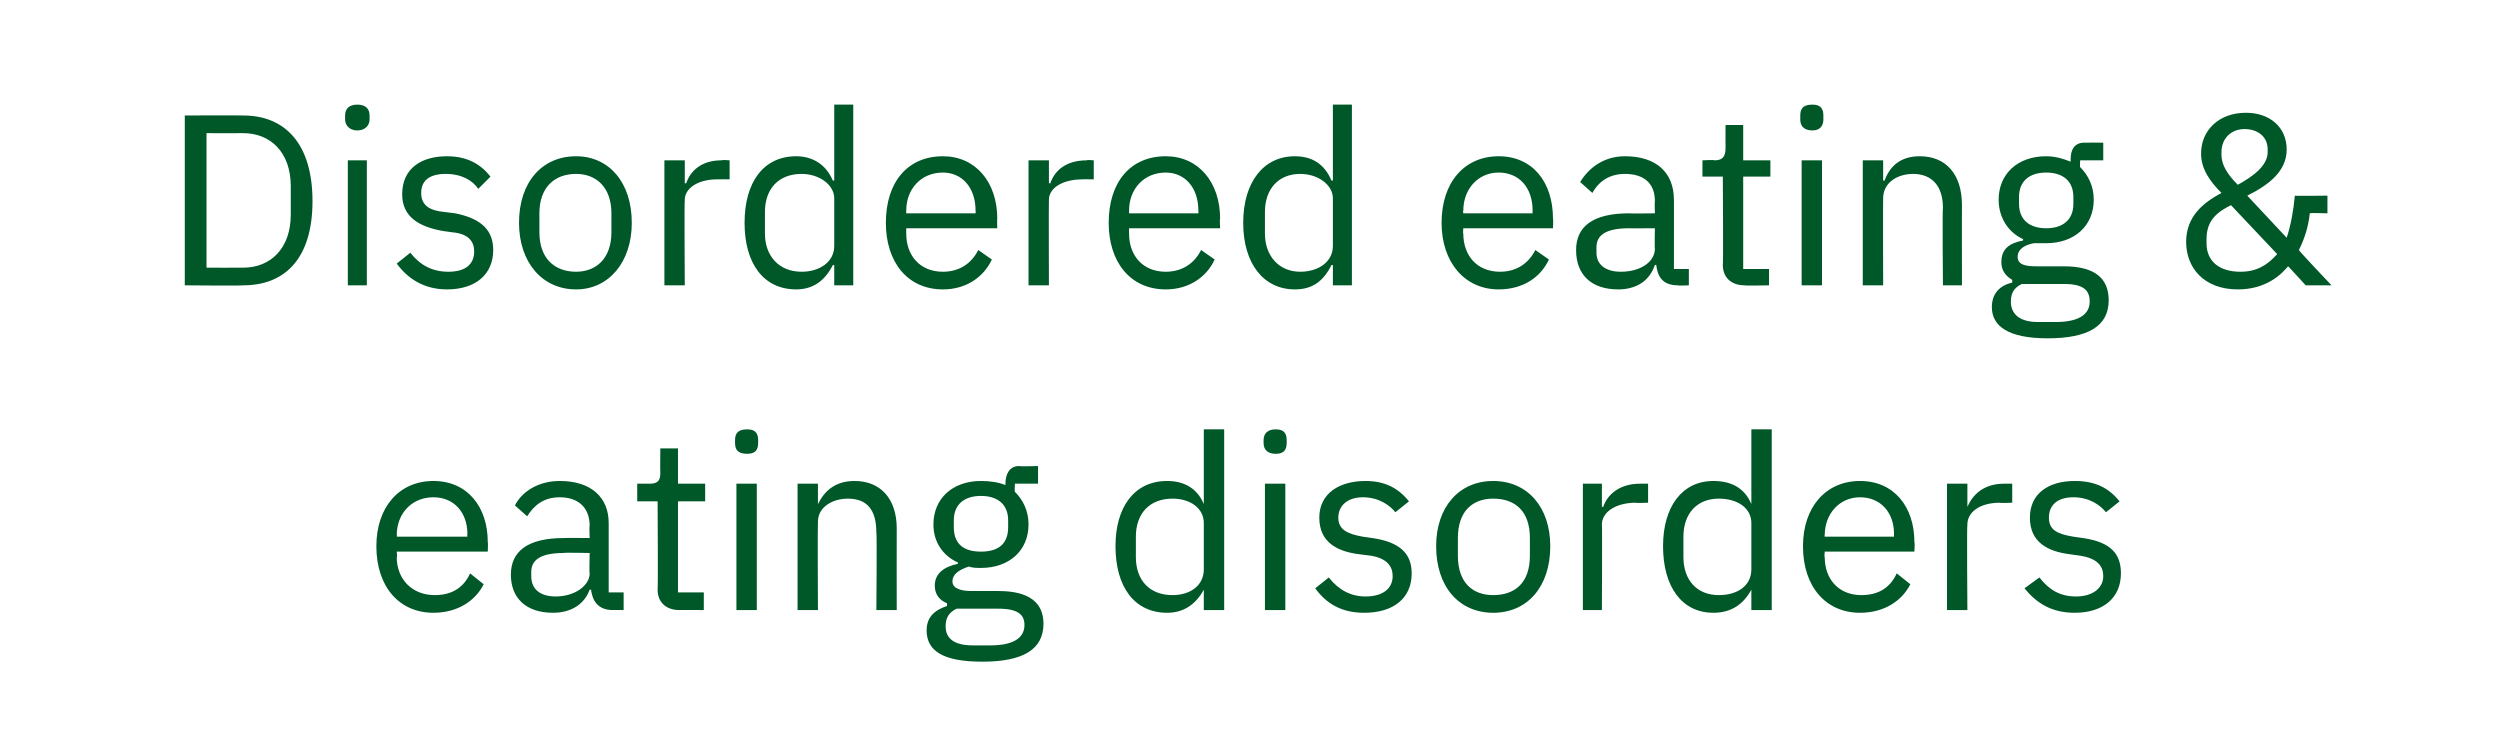
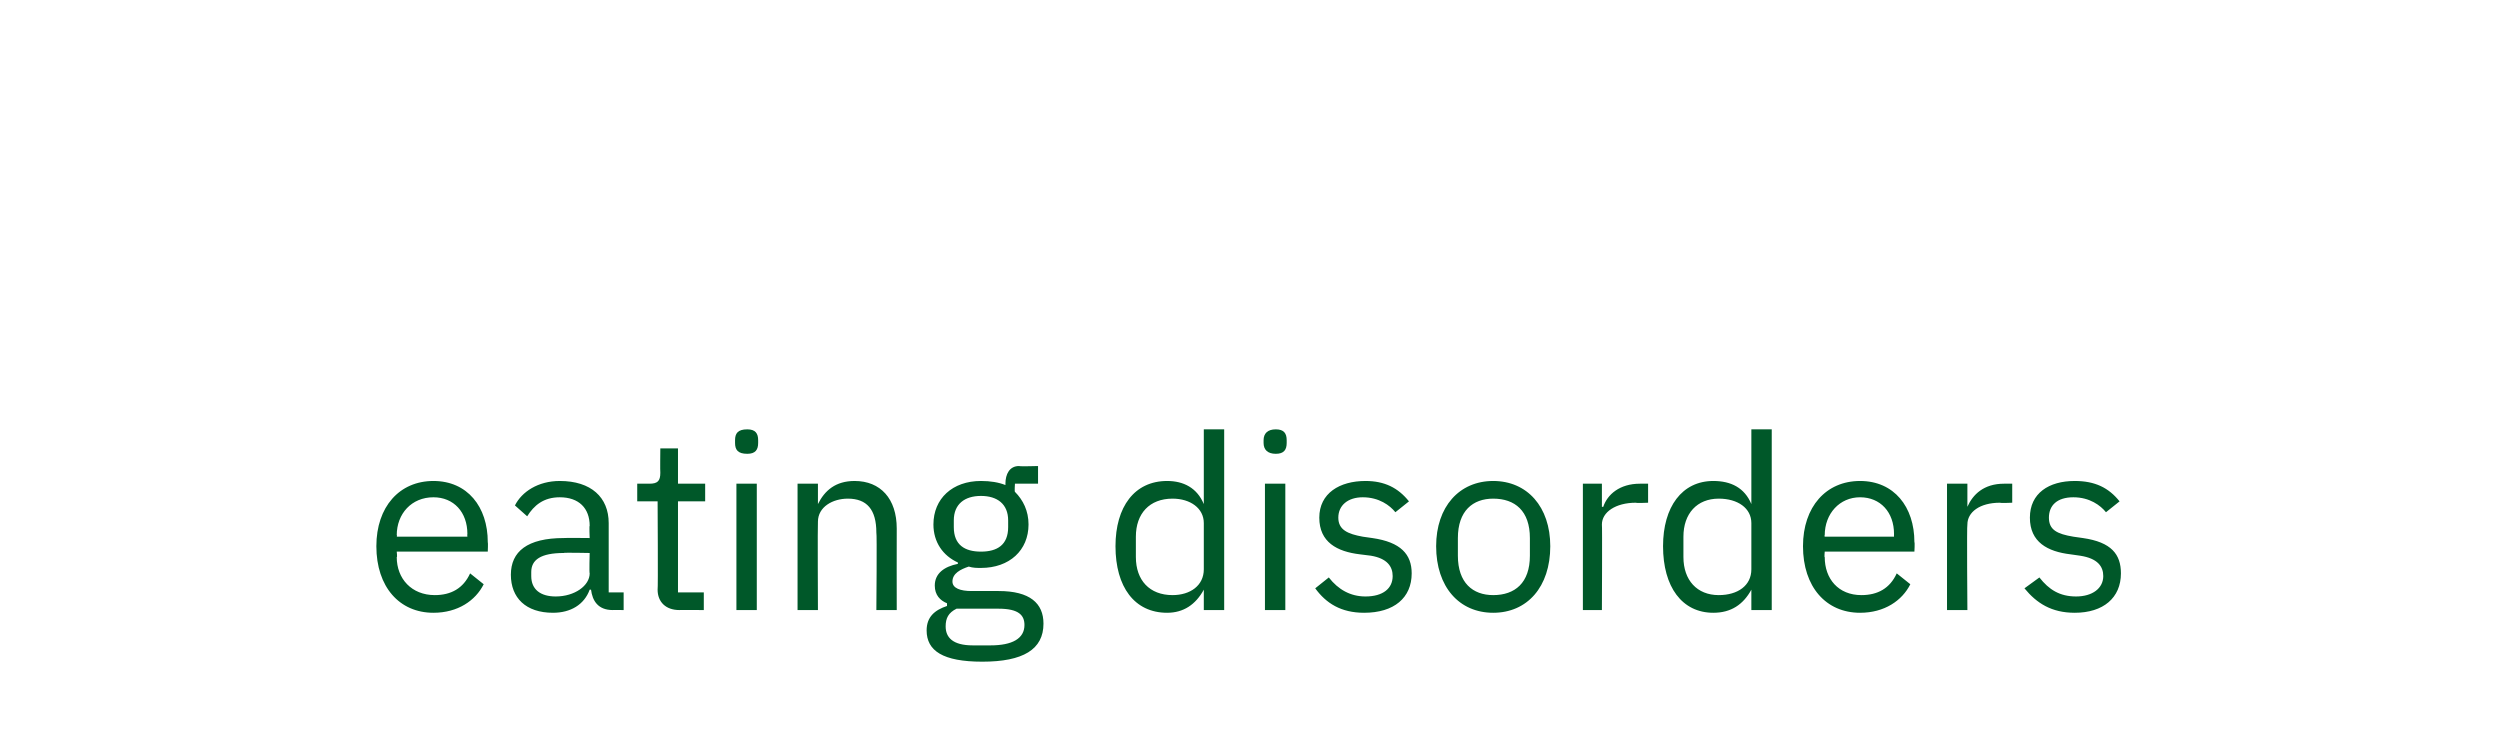
<svg xmlns="http://www.w3.org/2000/svg" version="1.1" width="184px" height="55px" viewBox="0 -7 184 55" style="top:-7px">
  <desc>Disordered eating &amp; eating disorders</desc>
  <defs />
  <g id="Polygon178717">
    <path d="M 27.7 33.2 C 27.7 30.3 29.4 28.4 31.9 28.4 C 34.4 28.4 35.9 30.3 35.9 32.9 C 35.93 32.92 35.9 33.6 35.9 33.6 L 29.2 33.6 C 29.2 33.6 29.25 34.04 29.2 34 C 29.2 35.6 30.3 36.8 32 36.8 C 33.2 36.8 34.1 36.3 34.6 35.2 C 34.6 35.2 35.6 36 35.6 36 C 35 37.2 33.7 38.1 31.9 38.1 C 29.4 38.1 27.7 36.2 27.7 33.2 Z M 29.2 32.4 C 29.25 32.4 29.2 32.5 29.2 32.5 L 34.4 32.5 C 34.4 32.5 34.38 32.33 34.4 32.3 C 34.4 30.7 33.4 29.6 31.9 29.6 C 30.3 29.6 29.2 30.8 29.2 32.4 Z M 45.1 37.9 C 44 37.9 43.6 37.2 43.5 36.4 C 43.5 36.4 43.4 36.4 43.4 36.4 C 43 37.5 42 38.1 40.7 38.1 C 38.7 38.1 37.6 37 37.6 35.3 C 37.6 33.6 38.8 32.6 41.5 32.6 C 41.52 32.58 43.4 32.6 43.4 32.6 C 43.4 32.6 43.36 31.66 43.4 31.7 C 43.4 30.4 42.6 29.6 41.2 29.6 C 40 29.6 39.3 30.2 38.8 31 C 38.8 31 37.9 30.2 37.9 30.2 C 38.4 29.2 39.6 28.4 41.2 28.4 C 43.5 28.4 44.8 29.6 44.8 31.5 C 44.8 31.52 44.8 36.6 44.8 36.6 L 45.9 36.6 L 45.9 37.9 C 45.9 37.9 45.05 37.89 45.1 37.9 Z M 43.4 35.2 C 43.36 35.19 43.4 33.7 43.4 33.7 C 43.4 33.7 41.45 33.66 41.5 33.7 C 39.8 33.7 39.1 34.2 39.1 35.1 C 39.1 35.1 39.1 35.4 39.1 35.4 C 39.1 36.4 39.8 36.9 40.9 36.9 C 42.3 36.9 43.4 36.1 43.4 35.2 Z M 50 37.9 C 49 37.9 48.4 37.3 48.4 36.4 C 48.44 36.36 48.4 29.9 48.4 29.9 L 46.9 29.9 L 46.9 28.6 C 46.9 28.6 47.77 28.6 47.8 28.6 C 48.4 28.6 48.6 28.4 48.6 27.8 C 48.58 27.76 48.6 26 48.6 26 L 49.9 26 L 49.9 28.6 L 51.9 28.6 L 51.9 29.9 L 49.9 29.9 L 49.9 36.6 L 51.8 36.6 L 51.8 37.9 C 51.8 37.9 49.97 37.89 50 37.9 Z M 54.1 25.6 C 54.1 25.6 54.1 25.4 54.1 25.4 C 54.1 24.9 54.3 24.6 55 24.6 C 55.6 24.6 55.8 24.9 55.8 25.4 C 55.8 25.4 55.8 25.6 55.8 25.6 C 55.8 26.1 55.6 26.4 55 26.4 C 54.3 26.4 54.1 26.1 54.1 25.6 Z M 54.2 28.6 L 55.7 28.6 L 55.7 37.9 L 54.2 37.9 L 54.2 28.6 Z M 58.7 37.9 L 58.7 28.6 L 60.2 28.6 L 60.2 30.1 C 60.2 30.1 60.24 30.12 60.2 30.1 C 60.7 29.1 61.5 28.4 62.9 28.4 C 64.8 28.4 66 29.7 66 31.9 C 65.99 31.93 66 37.9 66 37.9 L 64.5 37.9 C 64.5 37.9 64.55 32.19 64.5 32.2 C 64.5 30.5 63.8 29.7 62.4 29.7 C 61.3 29.7 60.2 30.3 60.2 31.4 C 60.17 31.45 60.2 37.9 60.2 37.9 L 58.7 37.9 Z M 72.3 41.7 C 69.4 41.7 68.2 40.9 68.2 39.4 C 68.2 38.4 68.8 37.9 69.7 37.6 C 69.7 37.6 69.7 37.4 69.7 37.4 C 69.2 37.2 68.8 36.8 68.8 36.1 C 68.8 35.2 69.5 34.7 70.5 34.5 C 70.5 34.5 70.5 34.4 70.5 34.4 C 69.4 33.9 68.7 32.9 68.7 31.6 C 68.7 29.7 70.1 28.4 72.2 28.4 C 72.9 28.4 73.5 28.5 74 28.7 C 74 28.7 74 28.6 74 28.6 C 74 27.9 74.3 27.3 75 27.3 C 75.04 27.34 76.4 27.3 76.4 27.3 L 76.4 28.6 L 74.7 28.6 C 74.7 28.6 74.66 29.2 74.7 29.2 C 75.3 29.8 75.7 30.6 75.7 31.6 C 75.7 33.5 74.3 34.8 72.2 34.8 C 71.9 34.8 71.6 34.8 71.3 34.7 C 70.7 34.9 70.1 35.2 70.1 35.8 C 70.1 36.3 70.7 36.5 71.5 36.5 C 71.5 36.5 73.5 36.5 73.5 36.5 C 75.8 36.5 76.8 37.4 76.8 38.9 C 76.8 40.8 75.3 41.7 72.3 41.7 Z M 73.5 37.8 C 73.5 37.8 70.4 37.8 70.4 37.8 C 69.8 38.1 69.6 38.5 69.6 39.1 C 69.6 39.9 70.1 40.5 71.6 40.5 C 71.6 40.5 72.9 40.5 72.9 40.5 C 74.5 40.5 75.4 40 75.4 39 C 75.4 38.3 75 37.8 73.5 37.8 Z M 74.2 31.8 C 74.2 31.8 74.2 31.3 74.2 31.3 C 74.2 30.1 73.4 29.5 72.2 29.5 C 71 29.5 70.2 30.1 70.2 31.3 C 70.2 31.3 70.2 31.8 70.2 31.8 C 70.2 33.1 71 33.6 72.2 33.6 C 73.4 33.6 74.2 33.1 74.2 31.8 Z M 88.6 36.4 C 88.6 36.4 88.58 36.38 88.6 36.4 C 88 37.5 87.1 38.1 85.9 38.1 C 83.5 38.1 82.1 36.2 82.1 33.2 C 82.1 30.3 83.5 28.4 85.9 28.4 C 87.1 28.4 88.1 28.9 88.6 30.1 C 88.58 30.12 88.6 30.1 88.6 30.1 L 88.6 24.6 L 90.1 24.6 L 90.1 37.9 L 88.6 37.9 L 88.6 36.4 Z M 88.6 34.9 C 88.6 34.9 88.6 31.5 88.6 31.5 C 88.6 30.4 87.6 29.7 86.3 29.7 C 84.6 29.7 83.6 30.8 83.6 32.5 C 83.6 32.5 83.6 34 83.6 34 C 83.6 35.7 84.6 36.8 86.3 36.8 C 87.6 36.8 88.6 36.1 88.6 34.9 Z M 93 25.6 C 93 25.6 93 25.4 93 25.4 C 93 24.9 93.3 24.6 93.9 24.6 C 94.5 24.6 94.7 24.9 94.7 25.4 C 94.7 25.4 94.7 25.6 94.7 25.6 C 94.7 26.1 94.5 26.4 93.9 26.4 C 93.3 26.4 93 26.1 93 25.6 Z M 93.1 28.6 L 94.6 28.6 L 94.6 37.9 L 93.1 37.9 L 93.1 28.6 Z M 96.8 36.3 C 96.8 36.3 97.8 35.5 97.8 35.5 C 98.5 36.4 99.4 36.9 100.5 36.9 C 101.8 36.9 102.5 36.3 102.5 35.4 C 102.5 34.7 102.1 34.1 100.9 33.9 C 100.9 33.9 100.1 33.8 100.1 33.8 C 98.4 33.6 97.1 32.9 97.1 31.1 C 97.1 29.3 98.6 28.4 100.5 28.4 C 101.9 28.4 102.9 28.9 103.7 29.9 C 103.7 29.9 102.7 30.7 102.7 30.7 C 102.3 30.2 101.5 29.6 100.3 29.6 C 99.2 29.6 98.5 30.2 98.5 31.1 C 98.5 32 99.2 32.3 100.3 32.5 C 100.3 32.5 101 32.6 101 32.6 C 103.1 32.9 103.9 33.8 103.9 35.2 C 103.9 37 102.6 38.1 100.4 38.1 C 98.7 38.1 97.6 37.4 96.8 36.3 Z M 105.7 33.2 C 105.7 30.3 107.4 28.4 109.9 28.4 C 112.4 28.4 114.1 30.3 114.1 33.2 C 114.1 36.2 112.4 38.1 109.9 38.1 C 107.4 38.1 105.7 36.2 105.7 33.2 Z M 112.6 33.9 C 112.6 33.9 112.6 32.6 112.6 32.6 C 112.6 30.6 111.5 29.7 109.9 29.7 C 108.4 29.7 107.3 30.6 107.3 32.6 C 107.3 32.6 107.3 33.9 107.3 33.9 C 107.3 35.9 108.4 36.8 109.9 36.8 C 111.5 36.8 112.6 35.9 112.6 33.9 Z M 116.5 37.9 L 116.5 28.6 L 117.9 28.6 L 117.9 30.3 C 117.9 30.3 118.02 30.31 118 30.3 C 118.3 29.4 119.2 28.6 120.7 28.6 C 120.71 28.6 121.3 28.6 121.3 28.6 L 121.3 30 C 121.3 30 120.42 30.04 120.4 30 C 118.9 30 117.9 30.7 117.9 31.6 C 117.93 31.59 117.9 37.9 117.9 37.9 L 116.5 37.9 Z M 128.9 36.4 C 128.9 36.4 128.86 36.38 128.9 36.4 C 128.3 37.5 127.4 38.1 126.1 38.1 C 123.8 38.1 122.4 36.2 122.4 33.2 C 122.4 30.3 123.8 28.4 126.1 28.4 C 127.4 28.4 128.4 28.9 128.9 30.1 C 128.86 30.12 128.9 30.1 128.9 30.1 L 128.9 24.6 L 130.4 24.6 L 130.4 37.9 L 128.9 37.9 L 128.9 36.4 Z M 128.9 34.9 C 128.9 34.9 128.9 31.5 128.9 31.5 C 128.9 30.4 127.9 29.7 126.5 29.7 C 124.9 29.7 123.9 30.8 123.9 32.5 C 123.9 32.5 123.9 34 123.9 34 C 123.9 35.7 124.9 36.8 126.5 36.8 C 127.9 36.8 128.9 36.1 128.9 34.9 Z M 132.7 33.2 C 132.7 30.3 134.4 28.4 136.9 28.4 C 139.4 28.4 140.9 30.3 140.9 32.9 C 140.94 32.92 140.9 33.6 140.9 33.6 L 134.3 33.6 C 134.3 33.6 134.26 34.04 134.3 34 C 134.3 35.6 135.3 36.8 137 36.8 C 138.2 36.8 139.1 36.3 139.6 35.2 C 139.6 35.2 140.6 36 140.6 36 C 140 37.2 138.7 38.1 136.9 38.1 C 134.4 38.1 132.7 36.2 132.7 33.2 Z M 134.3 32.4 C 134.26 32.4 134.3 32.5 134.3 32.5 L 139.4 32.5 C 139.4 32.5 139.39 32.33 139.4 32.3 C 139.4 30.7 138.4 29.6 136.9 29.6 C 135.4 29.6 134.3 30.8 134.3 32.4 Z M 143.3 37.9 L 143.3 28.6 L 144.8 28.6 L 144.8 30.3 C 144.8 30.3 144.84 30.31 144.8 30.3 C 145.2 29.4 146 28.6 147.5 28.6 C 147.53 28.6 148.1 28.6 148.1 28.6 L 148.1 30 C 148.1 30 147.24 30.04 147.2 30 C 145.7 30 144.8 30.7 144.8 31.6 C 144.75 31.59 144.8 37.9 144.8 37.9 L 143.3 37.9 Z M 149 36.3 C 149 36.3 150.1 35.5 150.1 35.5 C 150.8 36.4 151.6 36.9 152.8 36.9 C 154 36.9 154.8 36.3 154.8 35.4 C 154.8 34.7 154.4 34.1 153.1 33.9 C 153.1 33.9 152.4 33.8 152.4 33.8 C 150.7 33.6 149.4 32.9 149.4 31.1 C 149.4 29.3 150.8 28.4 152.7 28.4 C 154.2 28.4 155.2 28.9 156 29.9 C 156 29.9 155 30.7 155 30.7 C 154.6 30.2 153.8 29.6 152.6 29.6 C 151.4 29.6 150.8 30.2 150.8 31.1 C 150.8 32 151.4 32.3 152.6 32.5 C 152.6 32.5 153.3 32.6 153.3 32.6 C 155.4 32.9 156.1 33.8 156.1 35.2 C 156.1 37 154.8 38.1 152.7 38.1 C 151 38.1 149.9 37.4 149 36.3 Z " stroke="none" fill="#005829" />
  </g>
  <g id="Polygon178716">
-     <path d="M 13.6 1.5 C 13.6 1.5 17.85 1.48 17.9 1.5 C 21 1.5 23 3.6 23 7.8 C 23 12 21 14 17.9 14 C 17.85 14.04 13.6 14 13.6 14 L 13.6 1.5 Z M 17.9 12.7 C 19.9 12.7 21.4 11.3 21.4 8.8 C 21.4 8.8 21.4 6.7 21.4 6.7 C 21.4 4.2 19.9 2.8 17.9 2.8 C 17.85 2.81 15.2 2.8 15.2 2.8 L 15.2 12.7 C 15.2 12.7 17.85 12.71 17.9 12.7 Z M 25.4 1.8 C 25.4 1.8 25.4 1.5 25.4 1.5 C 25.4 1 25.7 0.7 26.3 0.7 C 26.9 0.7 27.2 1 27.2 1.5 C 27.2 1.5 27.2 1.8 27.2 1.8 C 27.2 2.2 26.9 2.6 26.3 2.6 C 25.7 2.6 25.4 2.2 25.4 1.8 Z M 25.6 4.8 L 27 4.8 L 27 14 L 25.6 14 L 25.6 4.8 Z M 29.2 12.4 C 29.2 12.4 30.2 11.6 30.2 11.6 C 30.9 12.5 31.8 13 33 13 C 34.2 13 34.9 12.5 34.9 11.5 C 34.9 10.8 34.5 10.2 33.3 10.1 C 33.3 10.1 32.6 10 32.6 10 C 30.9 9.7 29.6 9 29.6 7.3 C 29.6 5.4 31 4.5 32.9 4.5 C 34.4 4.5 35.4 5.1 36.1 6 C 36.1 6 35.2 6.9 35.2 6.9 C 34.8 6.3 34 5.8 32.8 5.8 C 31.6 5.8 31 6.3 31 7.2 C 31 8.1 31.6 8.5 32.7 8.6 C 32.7 8.6 33.5 8.7 33.5 8.7 C 35.5 9.1 36.3 10 36.3 11.4 C 36.3 13.2 35 14.3 32.9 14.3 C 31.2 14.3 30 13.5 29.2 12.4 Z M 38.2 9.4 C 38.2 6.4 39.9 4.5 42.4 4.5 C 44.8 4.5 46.5 6.4 46.5 9.4 C 46.5 12.3 44.8 14.3 42.4 14.3 C 39.9 14.3 38.2 12.3 38.2 9.4 Z M 45 10.1 C 45 10.1 45 8.7 45 8.7 C 45 6.8 43.9 5.8 42.4 5.8 C 40.8 5.8 39.7 6.8 39.7 8.7 C 39.7 8.7 39.7 10.1 39.7 10.1 C 39.7 12 40.8 13 42.4 13 C 43.9 13 45 12 45 10.1 Z M 48.9 14 L 48.9 4.8 L 50.4 4.8 L 50.4 6.5 C 50.4 6.5 50.45 6.46 50.5 6.5 C 50.8 5.6 51.6 4.8 53.1 4.8 C 53.13 4.75 53.7 4.8 53.7 4.8 L 53.7 6.2 C 53.7 6.2 52.85 6.19 52.8 6.2 C 51.3 6.2 50.4 6.9 50.4 7.7 C 50.36 7.74 50.4 14 50.4 14 L 48.9 14 Z M 61.4 12.5 C 61.4 12.5 61.29 12.53 61.3 12.5 C 60.7 13.7 59.8 14.3 58.6 14.3 C 56.2 14.3 54.8 12.4 54.8 9.4 C 54.8 6.4 56.2 4.5 58.6 4.5 C 59.8 4.5 60.8 5.1 61.3 6.3 C 61.29 6.26 61.4 6.3 61.4 6.3 L 61.4 0.7 L 62.8 0.7 L 62.8 14 L 61.4 14 L 61.4 12.5 Z M 61.4 11.1 C 61.4 11.1 61.4 7.6 61.4 7.6 C 61.4 6.6 60.3 5.8 59 5.8 C 57.3 5.8 56.3 6.9 56.3 8.6 C 56.3 8.6 56.3 10.2 56.3 10.2 C 56.3 11.8 57.3 13 59 13 C 60.3 13 61.4 12.3 61.4 11.1 Z M 65.2 9.4 C 65.2 6.4 66.8 4.5 69.4 4.5 C 71.8 4.5 73.4 6.4 73.4 9.1 C 73.37 9.07 73.4 9.8 73.4 9.8 L 66.7 9.8 C 66.7 9.8 66.69 10.19 66.7 10.2 C 66.7 11.8 67.7 13 69.4 13 C 70.6 13 71.5 12.4 72 11.4 C 72 11.4 73 12.1 73 12.1 C 72.4 13.4 71.1 14.3 69.4 14.3 C 66.8 14.3 65.2 12.3 65.2 9.4 Z M 66.7 8.5 C 66.69 8.55 66.7 8.7 66.7 8.7 L 71.8 8.7 C 71.8 8.7 71.82 8.48 71.8 8.5 C 71.8 6.8 70.8 5.7 69.4 5.7 C 67.8 5.7 66.7 6.9 66.7 8.5 Z M 75.7 14 L 75.7 4.8 L 77.2 4.8 L 77.2 6.5 C 77.2 6.5 77.27 6.46 77.3 6.5 C 77.6 5.6 78.4 4.8 80 4.8 C 79.95 4.75 80.5 4.8 80.5 4.8 L 80.5 6.2 C 80.5 6.2 79.67 6.19 79.7 6.2 C 78.1 6.2 77.2 6.9 77.2 7.7 C 77.18 7.74 77.2 14 77.2 14 L 75.7 14 Z M 81.6 9.4 C 81.6 6.4 83.2 4.5 85.8 4.5 C 88.2 4.5 89.8 6.4 89.8 9.1 C 89.76 9.07 89.8 9.8 89.8 9.8 L 83.1 9.8 C 83.1 9.8 83.09 10.19 83.1 10.2 C 83.1 11.8 84.1 13 85.8 13 C 87 13 87.9 12.4 88.4 11.4 C 88.4 11.4 89.4 12.1 89.4 12.1 C 88.8 13.4 87.5 14.3 85.8 14.3 C 83.2 14.3 81.6 12.3 81.6 9.4 Z M 83.1 8.5 C 83.09 8.55 83.1 8.7 83.1 8.7 L 88.2 8.7 C 88.2 8.7 88.22 8.48 88.2 8.5 C 88.2 6.8 87.2 5.7 85.8 5.7 C 84.2 5.7 83.1 6.9 83.1 8.5 Z M 98.1 12.5 C 98.1 12.5 98.01 12.53 98 12.5 C 97.4 13.7 96.6 14.3 95.3 14.3 C 93 14.3 91.5 12.4 91.5 9.4 C 91.5 6.4 93 4.5 95.3 4.5 C 96.6 4.5 97.5 5.1 98 6.3 C 98.01 6.26 98.1 6.3 98.1 6.3 L 98.1 0.7 L 99.5 0.7 L 99.5 14 L 98.1 14 L 98.1 12.5 Z M 98.1 11.1 C 98.1 11.1 98.1 7.6 98.1 7.6 C 98.1 6.6 97 5.8 95.7 5.8 C 94.1 5.8 93.1 6.9 93.1 8.6 C 93.1 8.6 93.1 10.2 93.1 10.2 C 93.1 11.8 94.1 13 95.7 13 C 97 13 98.1 12.3 98.1 11.1 Z M 106.1 9.4 C 106.1 6.4 107.8 4.5 110.3 4.5 C 112.8 4.5 114.3 6.4 114.3 9.1 C 114.33 9.07 114.3 9.8 114.3 9.8 L 107.7 9.8 C 107.7 9.8 107.66 10.19 107.7 10.2 C 107.7 11.8 108.7 13 110.4 13 C 111.6 13 112.5 12.4 113 11.4 C 113 11.4 114 12.1 114 12.1 C 113.4 13.4 112.1 14.3 110.3 14.3 C 107.8 14.3 106.1 12.3 106.1 9.4 Z M 107.7 8.5 C 107.66 8.55 107.7 8.7 107.7 8.7 L 112.8 8.7 C 112.8 8.7 112.79 8.48 112.8 8.5 C 112.8 6.8 111.8 5.7 110.3 5.7 C 108.8 5.7 107.7 6.9 107.7 8.5 Z M 123.5 14 C 122.4 14 122 13.4 121.9 12.5 C 121.9 12.5 121.8 12.5 121.8 12.5 C 121.4 13.7 120.4 14.3 119.1 14.3 C 117.1 14.3 116 13.2 116 11.4 C 116 9.7 117.2 8.7 119.9 8.7 C 119.93 8.73 121.8 8.7 121.8 8.7 C 121.8 8.7 121.77 7.81 121.8 7.8 C 121.8 6.5 121 5.8 119.6 5.8 C 118.5 5.8 117.7 6.3 117.2 7.2 C 117.2 7.2 116.3 6.4 116.3 6.4 C 116.9 5.4 118 4.5 119.6 4.5 C 121.9 4.5 123.2 5.7 123.2 7.7 C 123.21 7.67 123.2 12.8 123.2 12.8 L 124.3 12.8 L 124.3 14 C 124.3 14 123.46 14.04 123.5 14 Z M 121.8 11.3 C 121.77 11.34 121.8 9.8 121.8 9.8 C 121.8 9.8 119.86 9.81 119.9 9.8 C 118.2 9.8 117.5 10.3 117.5 11.2 C 117.5 11.2 117.5 11.6 117.5 11.6 C 117.5 12.5 118.2 13 119.3 13 C 120.7 13 121.8 12.3 121.8 11.3 Z M 128.4 14 C 127.4 14 126.8 13.4 126.8 12.5 C 126.84 12.51 126.8 6 126.8 6 L 125.3 6 L 125.3 4.8 C 125.3 4.8 126.18 4.75 126.2 4.8 C 126.8 4.8 127 4.5 127 3.9 C 126.99 3.91 127 2.2 127 2.2 L 128.3 2.2 L 128.3 4.8 L 130.3 4.8 L 130.3 6 L 128.3 6 L 128.3 12.8 L 130.2 12.8 L 130.2 14 C 130.2 14 128.37 14.04 128.4 14 Z M 132.5 1.8 C 132.5 1.8 132.5 1.5 132.5 1.5 C 132.5 1 132.7 0.7 133.4 0.7 C 134 0.7 134.2 1 134.2 1.5 C 134.2 1.5 134.2 1.8 134.2 1.8 C 134.2 2.2 134 2.6 133.4 2.6 C 132.7 2.6 132.5 2.2 132.5 1.8 Z M 132.6 4.8 L 134.1 4.8 L 134.1 14 L 132.6 14 L 132.6 4.8 Z M 137.1 14 L 137.1 4.8 L 138.6 4.8 L 138.6 6.3 C 138.6 6.3 138.65 6.26 138.7 6.3 C 139.1 5.2 139.9 4.5 141.3 4.5 C 143.2 4.5 144.4 5.8 144.4 8.1 C 144.39 8.08 144.4 14 144.4 14 L 143 14 C 143 14 142.95 8.33 143 8.3 C 143 6.7 142.2 5.8 140.8 5.8 C 139.7 5.8 138.6 6.4 138.6 7.6 C 138.58 7.6 138.6 14 138.6 14 L 137.1 14 Z M 150.7 17.9 C 147.8 17.9 146.6 17 146.6 15.6 C 146.6 14.6 147.2 14 148.1 13.8 C 148.1 13.8 148.1 13.6 148.1 13.6 C 147.6 13.3 147.3 12.9 147.3 12.3 C 147.3 11.3 147.9 10.9 148.9 10.7 C 148.9 10.7 148.9 10.6 148.9 10.6 C 147.8 10.1 147.1 9 147.1 7.7 C 147.1 5.8 148.5 4.5 150.6 4.5 C 151.3 4.5 151.9 4.7 152.4 4.9 C 152.4 4.9 152.4 4.7 152.4 4.7 C 152.4 4 152.7 3.5 153.4 3.5 C 153.45 3.49 154.8 3.5 154.8 3.5 L 154.8 4.8 L 153.1 4.8 C 153.1 4.8 153.07 5.35 153.1 5.3 C 153.7 5.9 154.1 6.7 154.1 7.7 C 154.1 9.6 152.7 10.9 150.6 10.9 C 150.3 10.9 150 10.9 149.7 10.9 C 149.1 11 148.5 11.3 148.5 11.9 C 148.5 12.5 149.1 12.6 149.9 12.6 C 149.9 12.6 151.9 12.6 151.9 12.6 C 154.2 12.6 155.2 13.5 155.2 15.1 C 155.2 17 153.7 17.9 150.7 17.9 Z M 151.9 13.9 C 151.9 13.9 148.8 13.9 148.8 13.9 C 148.2 14.2 148 14.6 148 15.2 C 148 16 148.5 16.7 150 16.7 C 150 16.7 151.3 16.7 151.3 16.7 C 152.9 16.7 153.8 16.2 153.8 15.2 C 153.8 14.4 153.4 13.9 151.9 13.9 Z M 152.6 8 C 152.6 8 152.6 7.5 152.6 7.5 C 152.6 6.3 151.8 5.7 150.6 5.7 C 149.4 5.7 148.6 6.3 148.6 7.5 C 148.6 7.5 148.6 8 148.6 8 C 148.6 9.2 149.4 9.8 150.6 9.8 C 151.8 9.8 152.6 9.2 152.6 8 Z M 168.4 12.6 C 167.9 13.2 166.8 14.3 164.7 14.3 C 162.2 14.3 160.9 12.7 160.9 10.8 C 160.9 8.9 162.2 7.9 163.5 7.2 C 162.6 6.3 162 5.4 162 4.3 C 162 2.6 163.3 1.3 165.3 1.3 C 167.1 1.3 168.3 2.4 168.3 4 C 168.3 5.6 167 6.6 165.4 7.4 C 165.4 7.4 168.3 10.5 168.3 10.5 C 168.6 9.6 168.8 8.5 168.9 7.4 C 168.86 7.43 171.3 7.4 171.3 7.4 L 171.3 8.7 C 171.3 8.7 170.03 8.66 170 8.7 C 169.9 9.7 169.6 10.6 169.2 11.4 C 169.16 11.43 171.6 14 171.6 14 L 169.7 14 C 169.7 14 168.39 12.56 168.4 12.6 Z M 163.5 4.2 C 163.5 4.2 163.5 4.4 163.5 4.4 C 163.5 5.1 163.9 5.8 164.7 6.6 C 165.8 6 166.9 5.2 166.9 4.2 C 166.9 4.2 166.9 4 166.9 4 C 166.9 3 166.1 2.5 165.2 2.5 C 164.2 2.5 163.5 3.2 163.5 4.2 Z M 167.6 11.7 C 167.6 11.7 164.2 8.1 164.2 8.1 C 163.2 8.6 162.4 9.2 162.4 10.6 C 162.4 10.6 162.4 10.9 162.4 10.9 C 162.4 12.2 163.3 13 164.9 13 C 166.1 13 166.9 12.5 167.6 11.7 Z " stroke="none" fill="#005829" />
-   </g>
+     </g>
</svg>